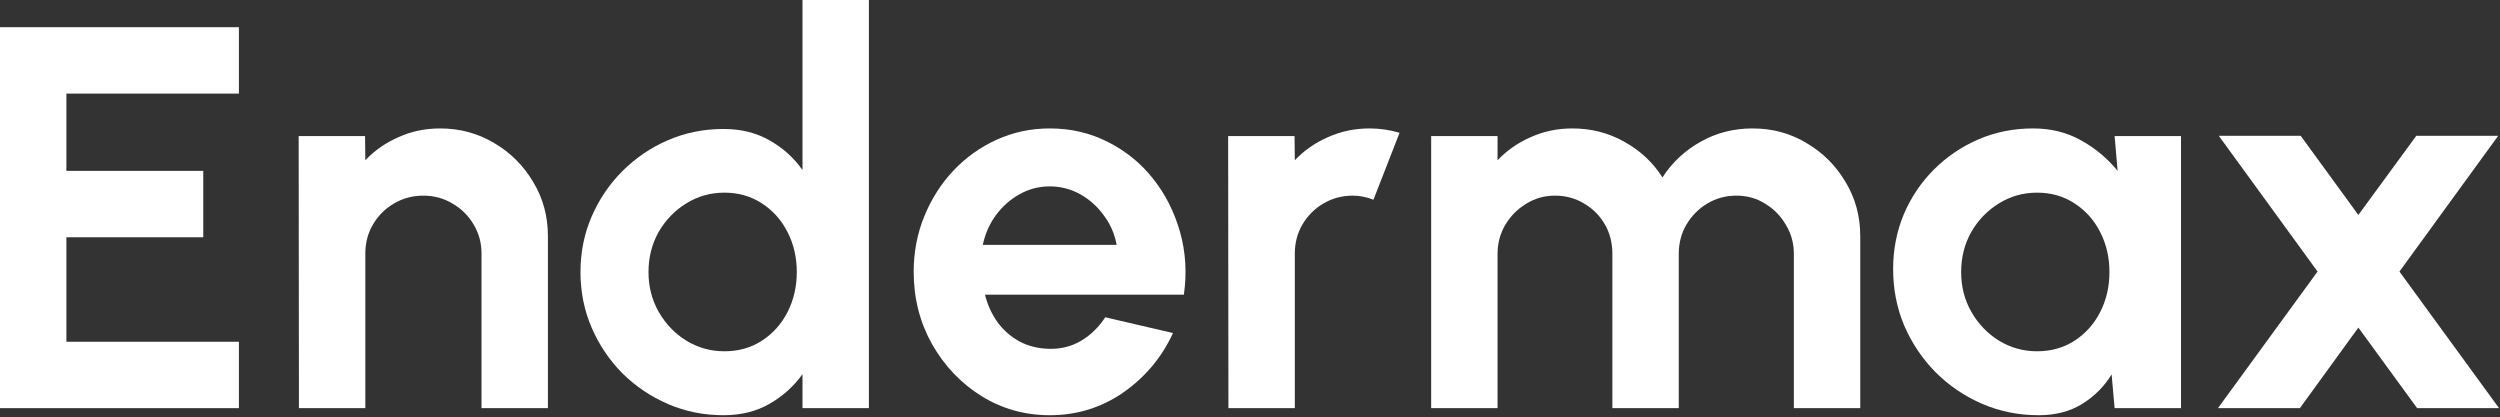
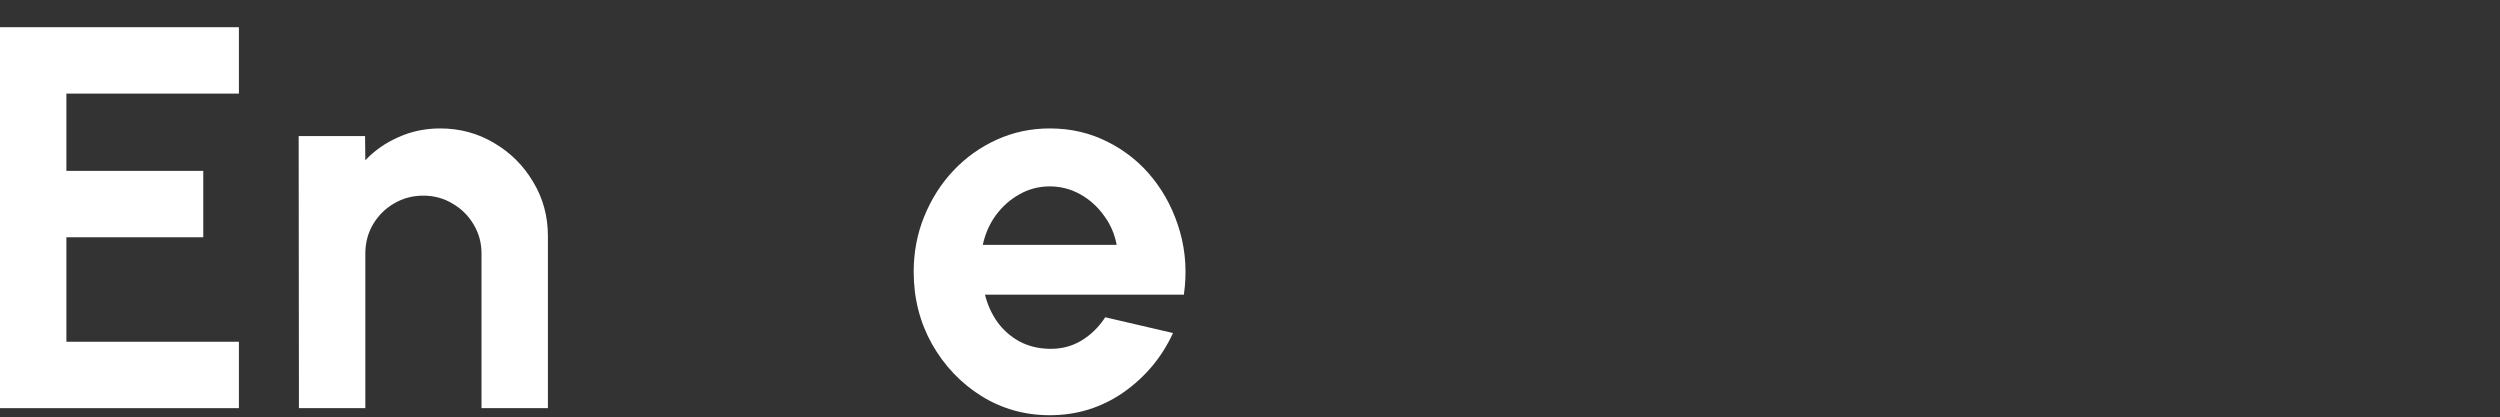
<svg xmlns="http://www.w3.org/2000/svg" width="1048" height="175" viewBox="0 0 1048 175" fill="none">
  <rect x="0" y="0" width="1048" height="175" fill="#333333" stroke="none" />
-   <path d="M929.77 171.094L971.517 113.834L930.112 56.917H964.445L988.626 90.109L1012.92 56.917H1047.25L1005.85 113.834L1047.6 171.094H1013.26L988.626 137.331L964.103 171.094H929.77Z" fill="white" />
-   <path d="M886.446 57.031H914.277V171.094H886.446L885.191 156.95C882.073 162.045 877.929 166.189 872.758 169.383C867.663 172.501 861.618 174.059 854.622 174.059C846.182 174.059 838.273 172.462 830.897 169.269C823.521 166.075 817.02 161.665 811.392 156.037C805.841 150.41 801.469 143.909 798.275 136.533C795.158 129.157 793.599 121.248 793.599 112.808C793.599 104.671 795.081 97.029 798.047 89.881C801.089 82.733 805.309 76.46 810.708 71.061C816.107 65.662 822.342 61.442 829.414 58.4C836.486 55.358 844.09 53.837 852.227 53.837C859.755 53.837 866.485 55.51 872.416 58.856C878.423 62.202 883.518 66.46 887.7 71.631L886.446 57.031ZM853.938 147.255C859.869 147.255 865.116 145.772 869.678 142.806C874.241 139.841 877.815 135.848 880.4 130.83C882.986 125.735 884.278 120.146 884.278 114.062C884.278 107.903 882.986 102.314 880.4 97.295C877.815 92.201 874.203 88.17 869.564 85.205C865.002 82.239 859.793 80.756 853.938 80.756C848.083 80.756 842.722 82.277 837.855 85.319C833.064 88.284 829.224 92.276 826.335 97.295C823.521 102.314 822.114 107.903 822.114 114.062C822.114 120.222 823.559 125.811 826.449 130.83C829.338 135.848 833.178 139.841 837.969 142.806C842.836 145.772 848.159 147.255 853.938 147.255Z" fill="white" />
-   <path d="M599.942 171.094V57.031H627.773V67.183C631.651 63.077 636.29 59.845 641.689 57.487C647.088 55.054 652.905 53.837 659.14 53.837C667.049 53.837 674.311 55.7 680.926 59.427C687.618 63.153 692.941 68.133 696.895 74.369C700.925 68.133 706.248 63.153 712.864 59.427C719.479 55.7 726.741 53.837 734.65 53.837C743.014 53.837 750.58 55.891 757.348 59.997C764.192 64.027 769.629 69.464 773.659 76.308C777.765 83.076 779.819 90.642 779.819 99.006V171.094H751.987V106.42C751.987 102.01 750.885 97.98 748.679 94.33C746.55 90.604 743.661 87.638 740.011 85.433C736.437 83.151 732.407 82.011 727.92 82.011C723.434 82.011 719.365 83.114 715.715 85.319C712.141 87.448 709.252 90.338 707.047 93.987C704.841 97.638 703.739 101.782 703.739 106.42V171.094H675.908V106.42C675.908 101.782 674.843 97.638 672.714 93.987C670.585 90.338 667.695 87.448 664.045 85.319C660.395 83.114 656.327 82.011 651.84 82.011C647.43 82.011 643.4 83.151 639.75 85.433C636.1 87.638 633.172 90.604 630.967 94.33C628.838 97.98 627.773 102.01 627.773 106.42V171.094H599.942Z" fill="white" />
-   <path d="M514.955 171.094L514.841 57.031H542.672L542.786 67.183C546.664 63.077 551.303 59.845 556.702 57.487C562.101 55.054 567.918 53.837 574.153 53.837C578.335 53.837 582.518 54.446 586.7 55.663L575.75 83.722C572.86 82.581 569.971 82.011 567.081 82.011C562.595 82.011 558.489 83.114 554.763 85.319C551.113 87.448 548.185 90.376 545.98 94.102C543.851 97.752 542.786 101.82 542.786 106.306V171.094H514.955Z" fill="white" />
  <path d="M440.05 174.059C429.556 174.059 419.975 171.36 411.306 165.961C402.713 160.562 395.831 153.3 390.661 144.175C385.566 135.05 383.018 124.974 383.018 113.948C383.018 105.66 384.501 97.904 387.467 90.68C390.432 83.38 394.501 76.992 399.672 71.517C404.918 65.966 411.002 61.632 417.922 58.514C424.841 55.396 432.217 53.837 440.05 53.837C448.946 53.837 457.083 55.739 464.459 59.541C471.911 63.267 478.223 68.4 483.393 74.939C488.564 81.479 492.328 88.931 494.686 97.295C497.043 105.66 497.575 114.405 496.282 123.53H412.903C413.967 127.788 415.716 131.628 418.15 135.05C420.583 138.396 423.663 141.095 427.389 143.148C431.115 145.126 435.335 146.152 440.05 146.228C444.916 146.304 449.327 145.164 453.281 142.806C457.311 140.373 460.657 137.103 463.318 132.997L491.72 139.612C487.081 149.726 480.162 158.015 470.961 164.478C461.76 170.866 451.456 174.059 440.05 174.059ZM411.99 102.656H468.109C467.273 98.094 465.486 93.987 462.748 90.338C460.087 86.611 456.779 83.646 452.825 81.441C448.87 79.235 444.612 78.133 440.05 78.133C435.487 78.133 431.267 79.235 427.389 81.441C423.511 83.57 420.203 86.497 417.465 90.223C414.804 93.873 412.979 98.018 411.99 102.656Z" fill="white" />
-   <path d="M336.411 0H364.242V171.094H336.411V156.836C332.761 161.931 328.161 166.075 322.61 169.269C317.059 172.463 310.633 174.059 303.333 174.059C295.045 174.059 287.288 172.501 280.064 169.383C272.84 166.265 266.453 161.969 260.902 156.494C255.427 150.943 251.131 144.555 248.013 137.331C244.895 130.107 243.336 122.351 243.336 114.063C243.336 105.774 244.895 98.018 248.013 90.794C251.131 83.57 255.427 77.22 260.902 71.745C266.453 66.194 272.84 61.86 280.064 58.742C287.288 55.624 295.045 54.066 303.333 54.066C310.633 54.066 317.059 55.663 322.61 58.856C328.161 61.974 332.761 66.118 336.411 71.289V0ZM303.675 147.255C309.607 147.255 314.853 145.772 319.416 142.806C323.978 139.841 327.552 135.848 330.138 130.83C332.723 125.735 334.016 120.146 334.016 114.063C334.016 107.903 332.723 102.314 330.138 97.295C327.552 92.201 323.94 88.17 319.302 85.205C314.739 82.239 309.531 80.756 303.675 80.756C297.82 80.756 292.459 82.277 287.592 85.319C282.802 88.284 278.962 92.277 276.072 97.295C273.259 102.314 271.852 107.903 271.852 114.063C271.852 120.222 273.297 125.811 276.186 130.83C279.076 135.848 282.916 139.841 287.707 142.806C292.573 145.772 297.896 147.255 303.675 147.255Z" fill="white" />
  <path d="M229.683 99.006V171.094H201.851V106.306C201.851 101.82 200.749 97.752 198.544 94.102C196.338 90.376 193.373 87.448 189.647 85.319C185.997 83.114 181.929 82.011 177.442 82.011C172.956 82.011 168.849 83.114 165.123 85.319C161.473 87.448 158.546 90.376 156.34 94.102C154.211 97.752 153.147 101.82 153.147 106.306V171.094H125.315L125.201 57.031H153.033L153.147 67.183C157.025 63.077 161.663 59.845 167.062 57.487C172.461 55.054 178.278 53.837 184.514 53.837C192.802 53.837 200.369 55.891 207.212 59.997C214.056 64.027 219.493 69.464 223.523 76.308C227.63 83.076 229.683 90.642 229.683 99.006Z" fill="white" />
  <path d="M0 171.094V11.406H100.147V39.237H27.831V71.631H85.205V99.463H27.831V143.263H100.147V171.094H0Z" fill="white" />
</svg>